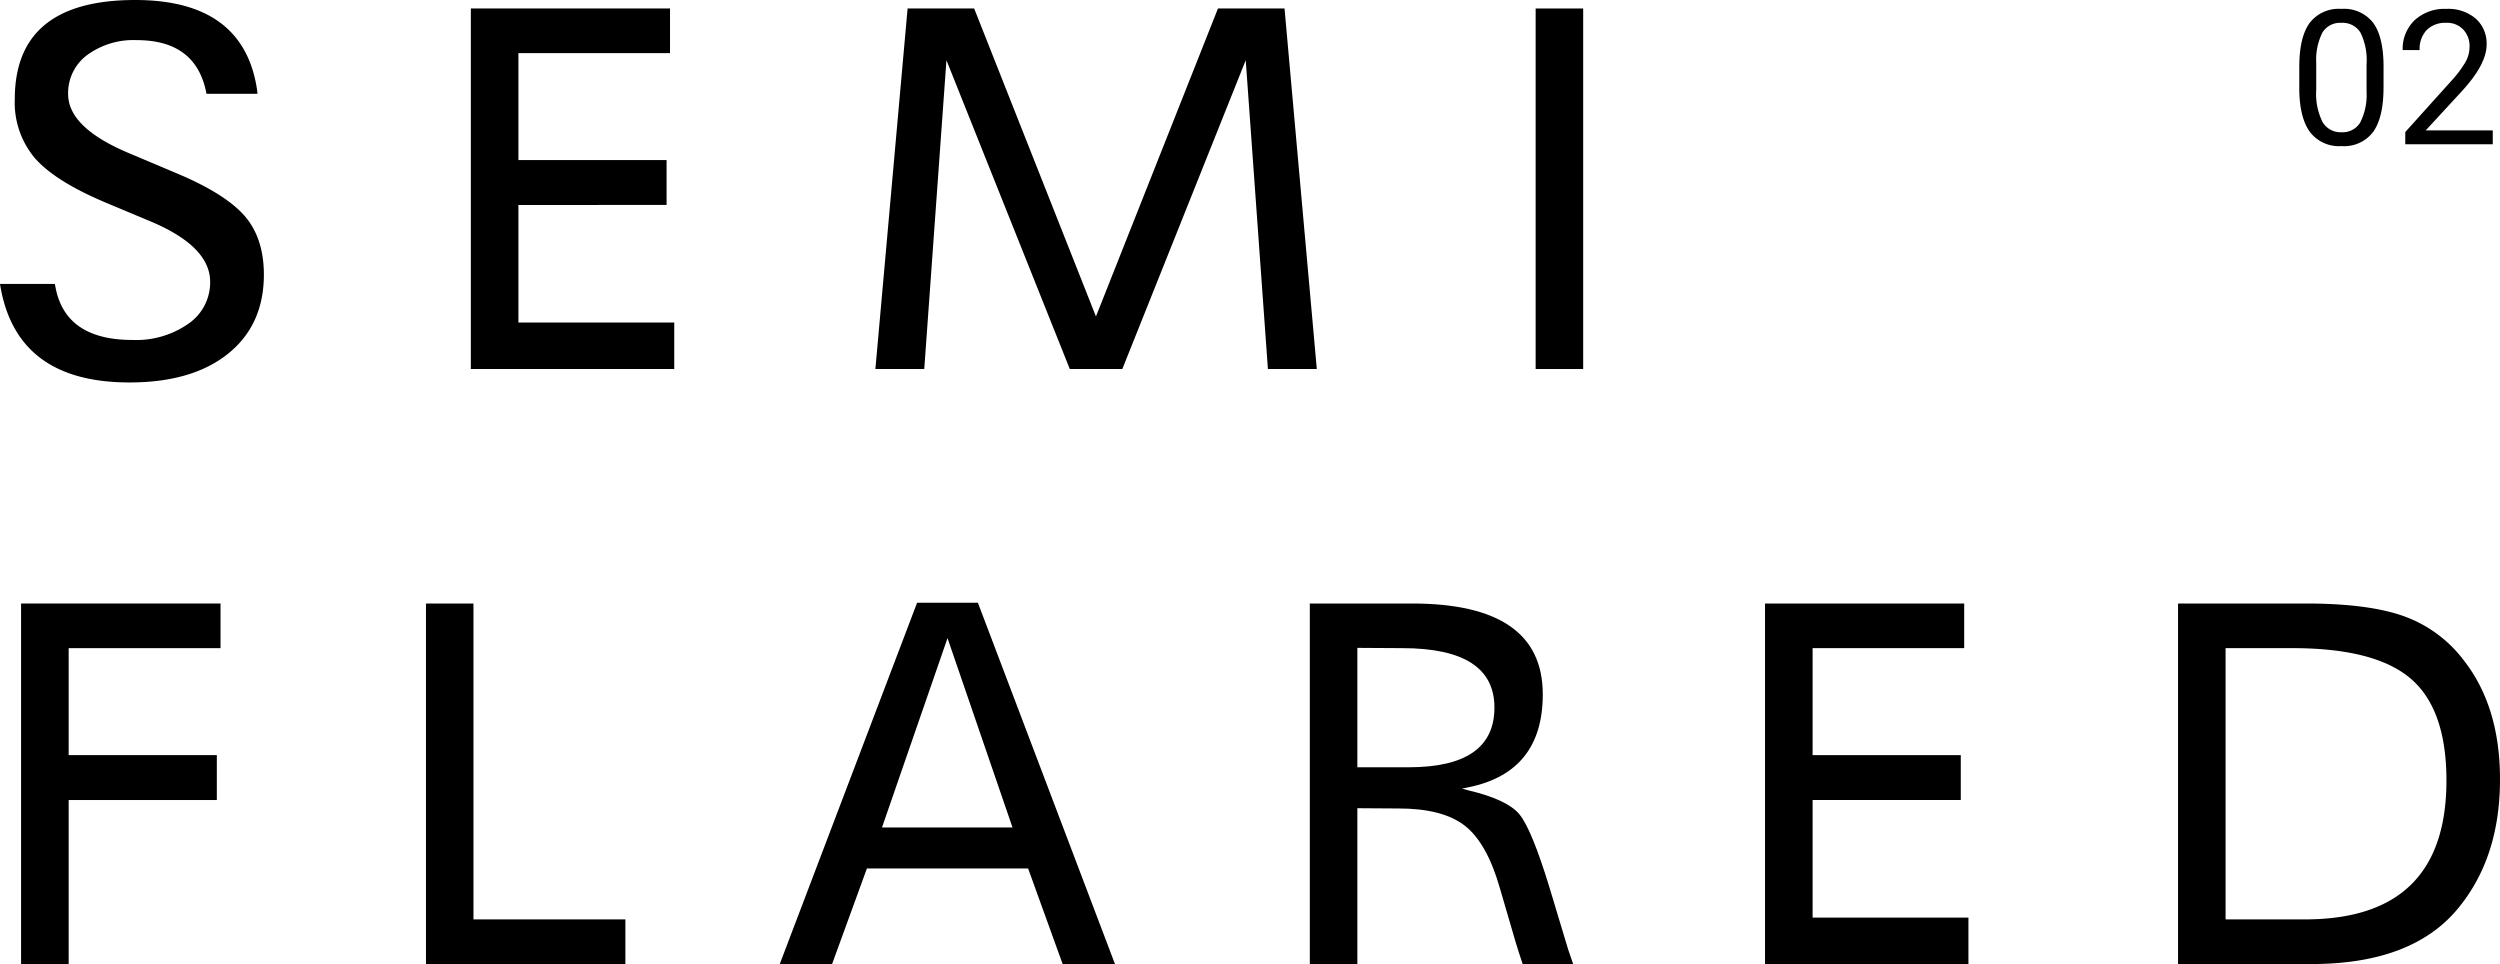
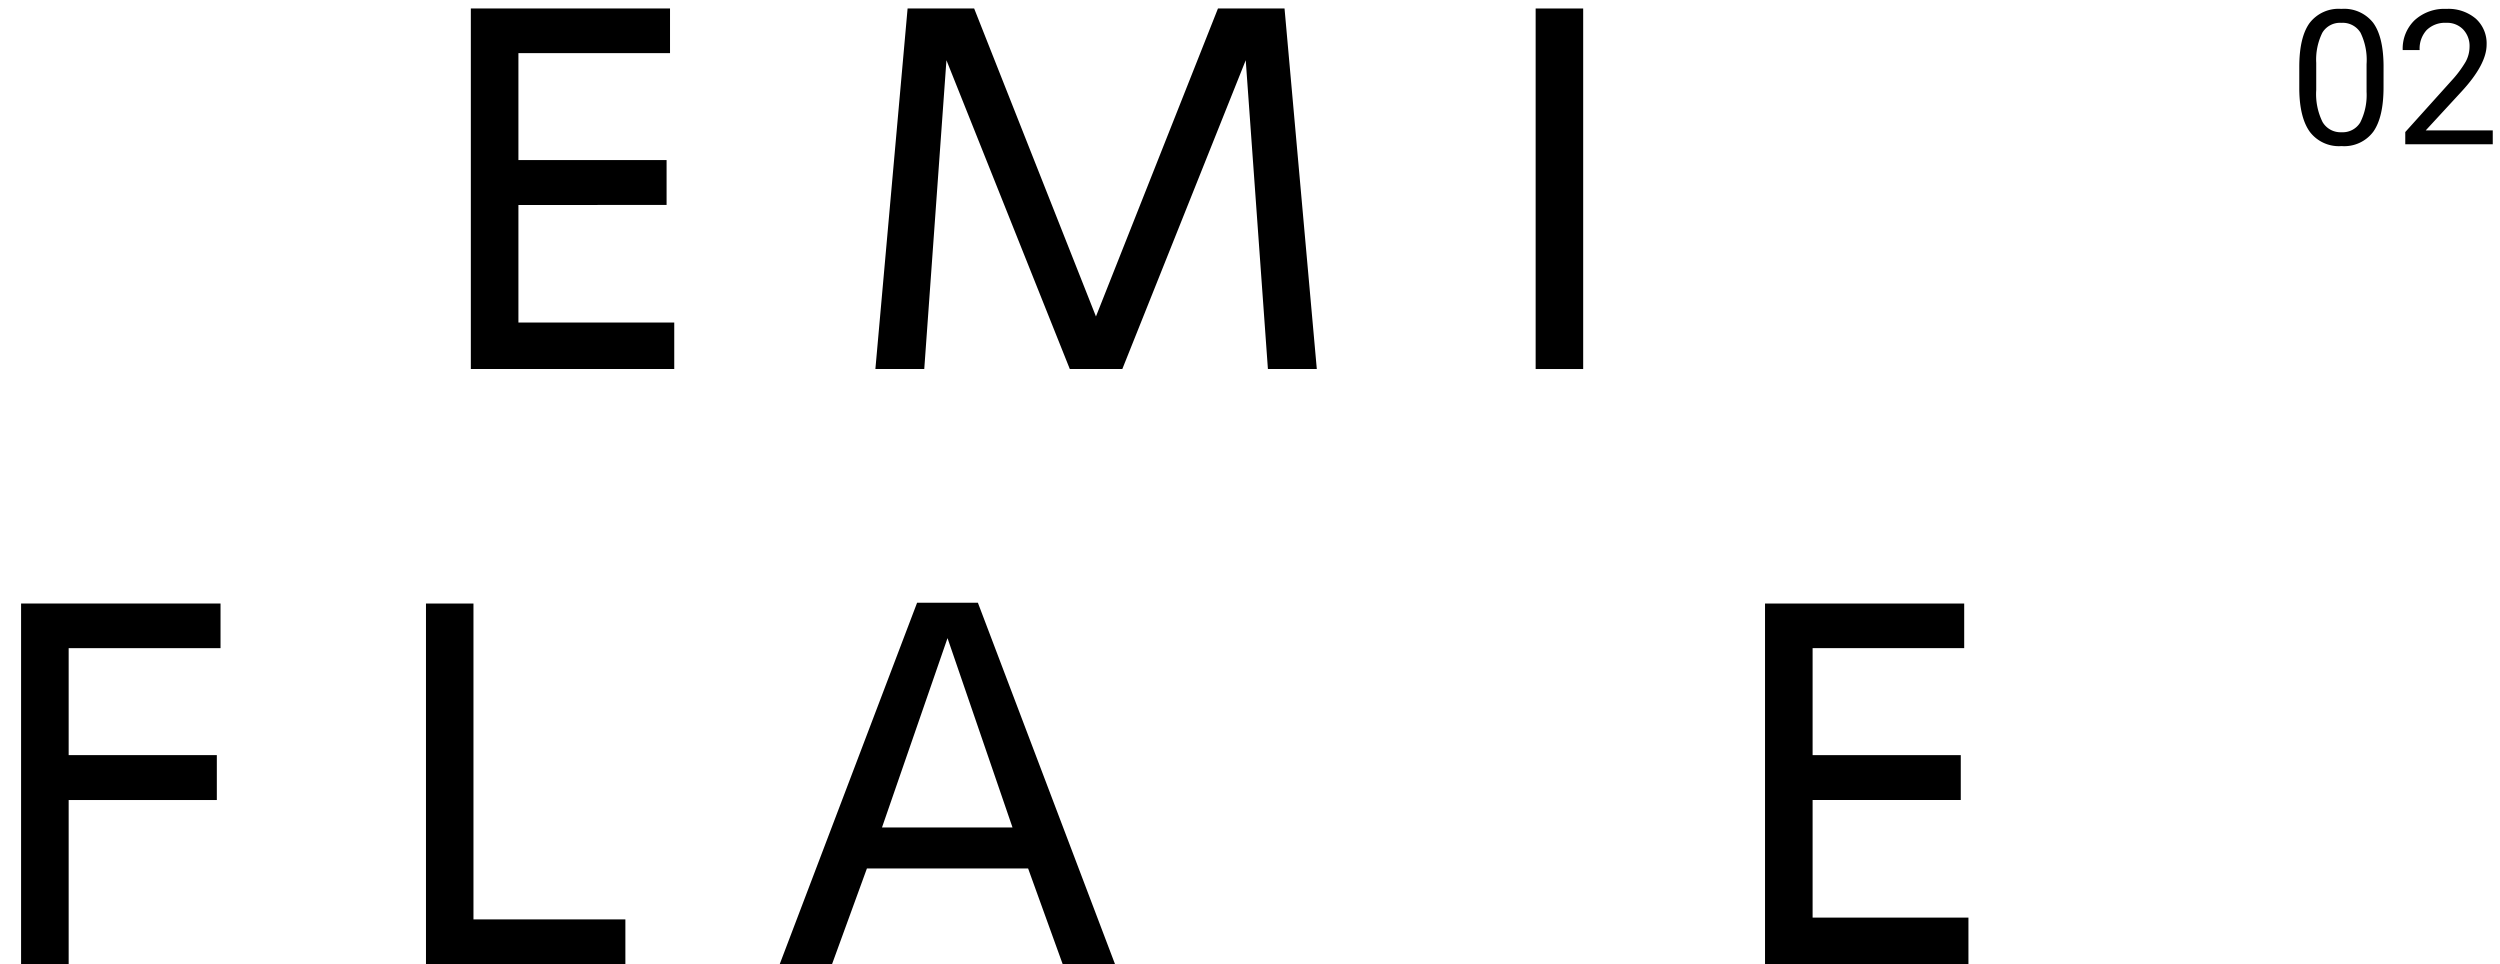
<svg xmlns="http://www.w3.org/2000/svg" width="425.97" height="164.263" viewBox="0 0 425.97 164.263">
  <g transform="translate(-218 -5752.511)">
    <path d="M16.156-9.7q0,5.078-1.734,7.547A6.168,6.168,0,0,1,9,.313,6.213,6.213,0,0,1,3.609-2.1Q1.859-4.516,1.8-9.312v-3.859q0-5.016,1.734-7.453a6.216,6.216,0,0,1,5.438-2.437,6.273,6.273,0,0,1,5.406,2.352q1.734,2.352,1.781,7.258Zm-2.891-3.953a10.592,10.592,0,0,0-1.031-5.352,3.55,3.55,0,0,0-3.266-1.68,3.5,3.5,0,0,0-3.234,1.672,10.342,10.342,0,0,0-1.047,5.141V-9.25A10.762,10.762,0,0,0,5.758-3.8,3.543,3.543,0,0,0,9-2.047,3.494,3.494,0,0,0,12.18-3.7a10.372,10.372,0,0,0,1.086-5.219ZM34.766,0H19.859V-2.078l7.875-8.75a18.709,18.709,0,0,0,2.414-3.227,5.385,5.385,0,0,0,.664-2.57,4.082,4.082,0,0,0-1.078-2.922,3.77,3.77,0,0,0-2.875-1.141,4.464,4.464,0,0,0-3.352,1.227,4.685,4.685,0,0,0-1.2,3.414H19.422a6.71,6.71,0,0,1,2.023-5.078,7.5,7.5,0,0,1,5.414-1.937A7.208,7.208,0,0,1,31.875-21.4a5.676,5.676,0,0,1,1.844,4.43q0,3.359-4.281,8L23.344-2.359H34.766Z" transform="translate(607.97 5777.089)" />
-     <path d="M43.874,15.978H35.183q-1.7-9.132-11.872-9.139a13.33,13.33,0,0,0-8.464,2.543,8.065,8.065,0,0,0-3.241,6.642q0,5.67,10.171,9.989l8.646,3.651q8.13,3.461,11.34,7.219,3.188,3.757,3.2,9.883,0,8.6-6.1,13.5t-16.806,4.9Q2.649,65.165,0,48.383H9.352l.144.767q1.788,8.779,13.086,8.775a15.515,15.515,0,0,0,9.526-2.771,8.528,8.528,0,0,0,3.7-7.128q0-6.035-10.164-10.308l-7.742-3.241Q9.4,30.879,5.959,26.962A14.686,14.686,0,0,1,2.52,16.882Q2.52,0,23.038,0,41.631,0,43.828,15.485Z" transform="translate(218 5752.511)" />
    <path d="M44.507.19V7.8H18.676V26.021H43.922v7.651H18.676V53.7H45.228v7.917H10.569V.19Z" transform="translate(287.656 5753.763)" />
    <path d="M89.362.19l5.5,61.431H86.531L82.751,9.01,61.725,61.621H52.775L31.757,9.01l-3.78,52.611H19.65L25.138.19h11.34L57.231,52.671,78.022.19Z" transform="translate(347.506 5753.763)" />
    <rect width="8.099" height="61.431" transform="translate(479.656 5753.958)" />
    <path d="M34.456,13.547v7.606H8.58V39.378H33.826V47.03H8.58V74.978H.473V13.547Z" transform="translate(221.119 5841.796)" />
    <path d="M17.654,13.547V67.372H43.538v7.606H9.562V13.547Z" transform="translate(281.019 5841.796)" />
    <path d="M51.259,13.53,74.616,75.09H65.7L59.814,58.8H32.351L26.415,75.09H17.5l23.4-61.56Zm5.9,38.295L46.083,19.557,34.917,51.825Z" transform="translate(333.362 5841.682)" />
-     <path d="M29.4,13.547H46.815q22.282,0,22.278,15.477,0,13.276-12.692,15.842l-1.078.228,1.032.273q6.661,1.571,8.752,4.091t5.154,12.562l2.52,8.365c.387,1.381.888,2.915,1.488,4.592h-8.6q-.717-2.106-1.214-3.78L61.8,62.1q-2.2-7.731-5.981-10.688T44.431,48.471l-6.93-.046V74.978H29.4Zm8.1,7.56V41.45h8.775q14.585,0,14.582-10.171,0-10.122-15.705-10.126Z" transform="translate(411.777 5841.794)" />
    <path d="M73.557,13.547v7.606H47.727V39.378H72.973V47.03H47.727V67.061H74.279v7.917H39.62V13.547Z" transform="translate(479.119 5841.796)" />
-     <path d="M48.891,13.547H70.623q10.714,0,16.745,2.163A22.151,22.151,0,0,1,97.539,23.18q6.217,7.913,6.209,20.343,0,13.276-7.1,21.914-7.8,9.541-25.026,9.541H48.891Zm8.1,7.606V67.372h13.5q24.127,0,24.131-23.668,0-12.115-6.057-17.329T68.422,21.153Z" transform="translate(540.222 5841.794)" />
  </g>
</svg>